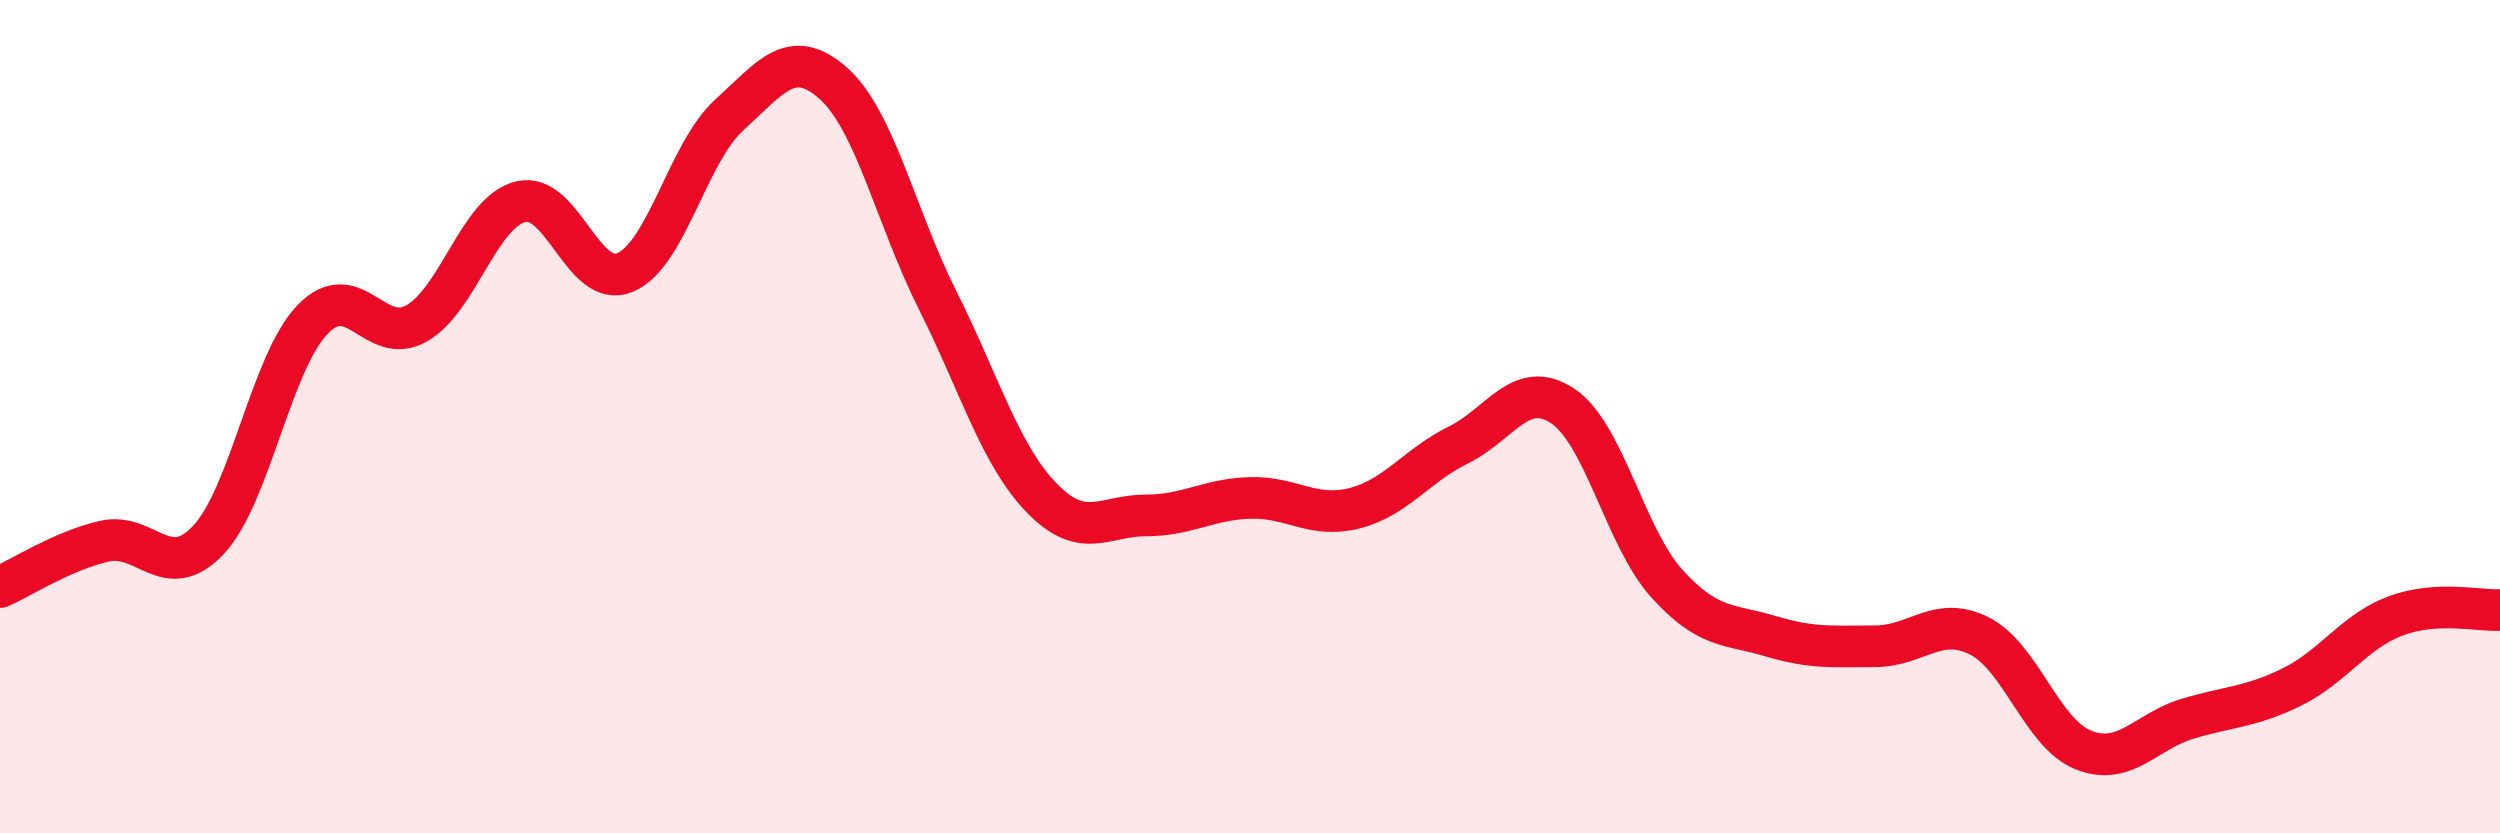
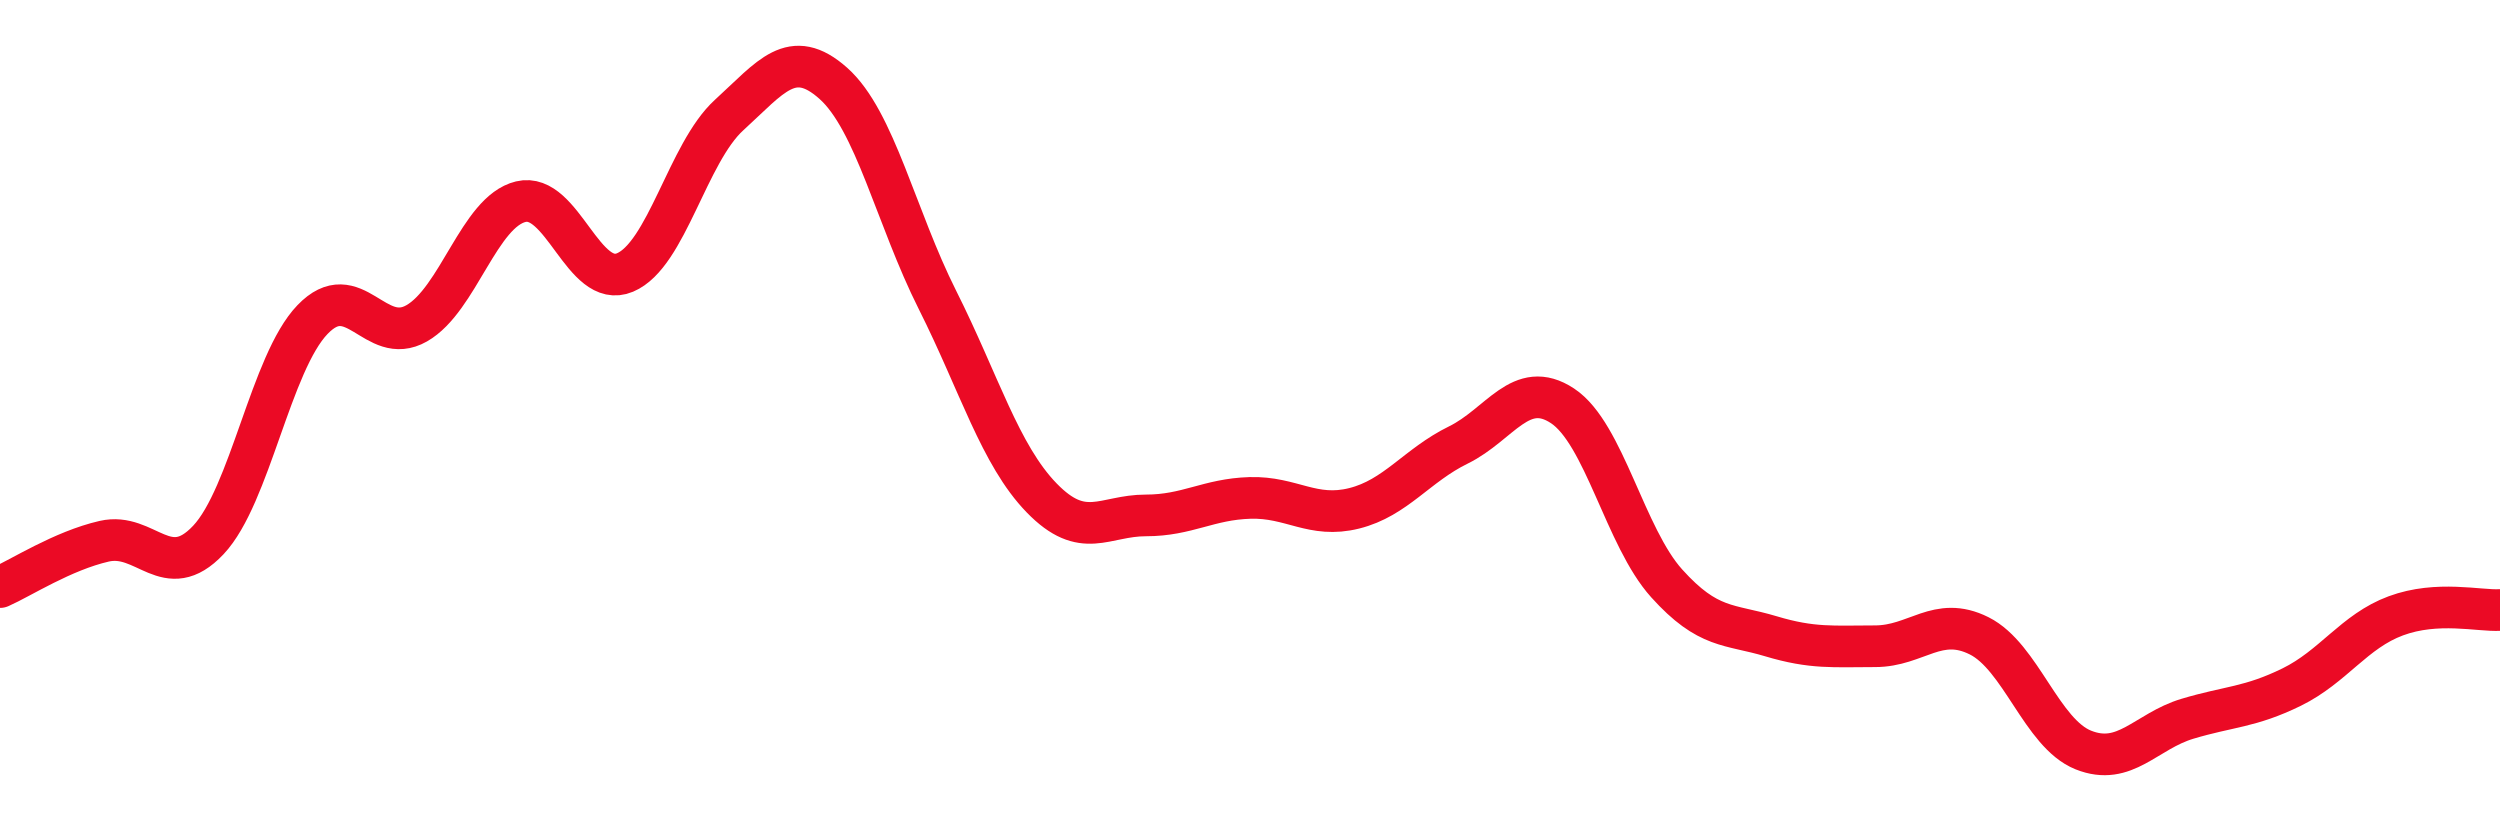
<svg xmlns="http://www.w3.org/2000/svg" width="60" height="20" viewBox="0 0 60 20">
-   <path d="M 0,14.09 C 0.5,13.87 1.5,13.22 2.5,12.99 C 3.5,12.76 4,14.02 5,12.96 C 6,11.9 6.5,8.71 7.5,7.67 C 8.5,6.63 9,8.33 10,7.76 C 11,7.19 11.5,5.08 12.5,4.84 C 13.5,4.6 14,6.96 15,6.54 C 16,6.12 16.5,3.67 17.5,2.76 C 18.5,1.85 19,1.11 20,2 C 21,2.89 21.5,5.21 22.5,7.2 C 23.5,9.19 24,10.92 25,11.95 C 26,12.98 26.5,12.37 27.5,12.37 C 28.5,12.37 29,11.98 30,11.95 C 31,11.92 31.5,12.45 32.5,12.2 C 33.5,11.95 34,11.17 35,10.68 C 36,10.19 36.5,9.08 37.5,9.74 C 38.5,10.4 39,12.89 40,14 C 41,15.11 41.5,14.97 42.5,15.27 C 43.5,15.57 44,15.51 45,15.51 C 46,15.51 46.5,14.76 47.5,15.26 C 48.5,15.76 49,17.6 50,18 C 51,18.4 51.5,17.55 52.5,17.25 C 53.5,16.95 54,16.98 55,16.49 C 56,16 56.5,15.15 57.5,14.78 C 58.5,14.41 59.5,14.67 60,14.64L60 20L0 20Z" fill="#EB0A25" opacity="0.1" stroke-linecap="round" stroke-linejoin="round" />
  <path d="M 0,14.09 C 0.5,13.87 1.5,13.22 2.5,12.99 C 3.5,12.76 4,14.02 5,12.96 C 6,11.9 6.5,8.71 7.5,7.67 C 8.5,6.63 9,8.33 10,7.76 C 11,7.19 11.5,5.08 12.5,4.84 C 13.5,4.6 14,6.96 15,6.54 C 16,6.12 16.5,3.67 17.5,2.76 C 18.5,1.85 19,1.11 20,2 C 21,2.89 21.5,5.21 22.5,7.2 C 23.5,9.19 24,10.92 25,11.95 C 26,12.98 26.5,12.37 27.5,12.37 C 28.5,12.37 29,11.98 30,11.95 C 31,11.92 31.5,12.45 32.5,12.2 C 33.5,11.95 34,11.17 35,10.68 C 36,10.19 36.5,9.08 37.5,9.74 C 38.5,10.4 39,12.89 40,14 C 41,15.11 41.5,14.97 42.5,15.27 C 43.5,15.57 44,15.51 45,15.51 C 46,15.51 46.5,14.76 47.5,15.26 C 48.5,15.76 49,17.6 50,18 C 51,18.4 51.5,17.55 52.5,17.25 C 53.5,16.95 54,16.98 55,16.49 C 56,16 56.5,15.15 57.5,14.78 C 58.5,14.41 59.5,14.67 60,14.64" stroke="#EB0A25" stroke-width="1" fill="none" stroke-linecap="round" stroke-linejoin="round" />
</svg>